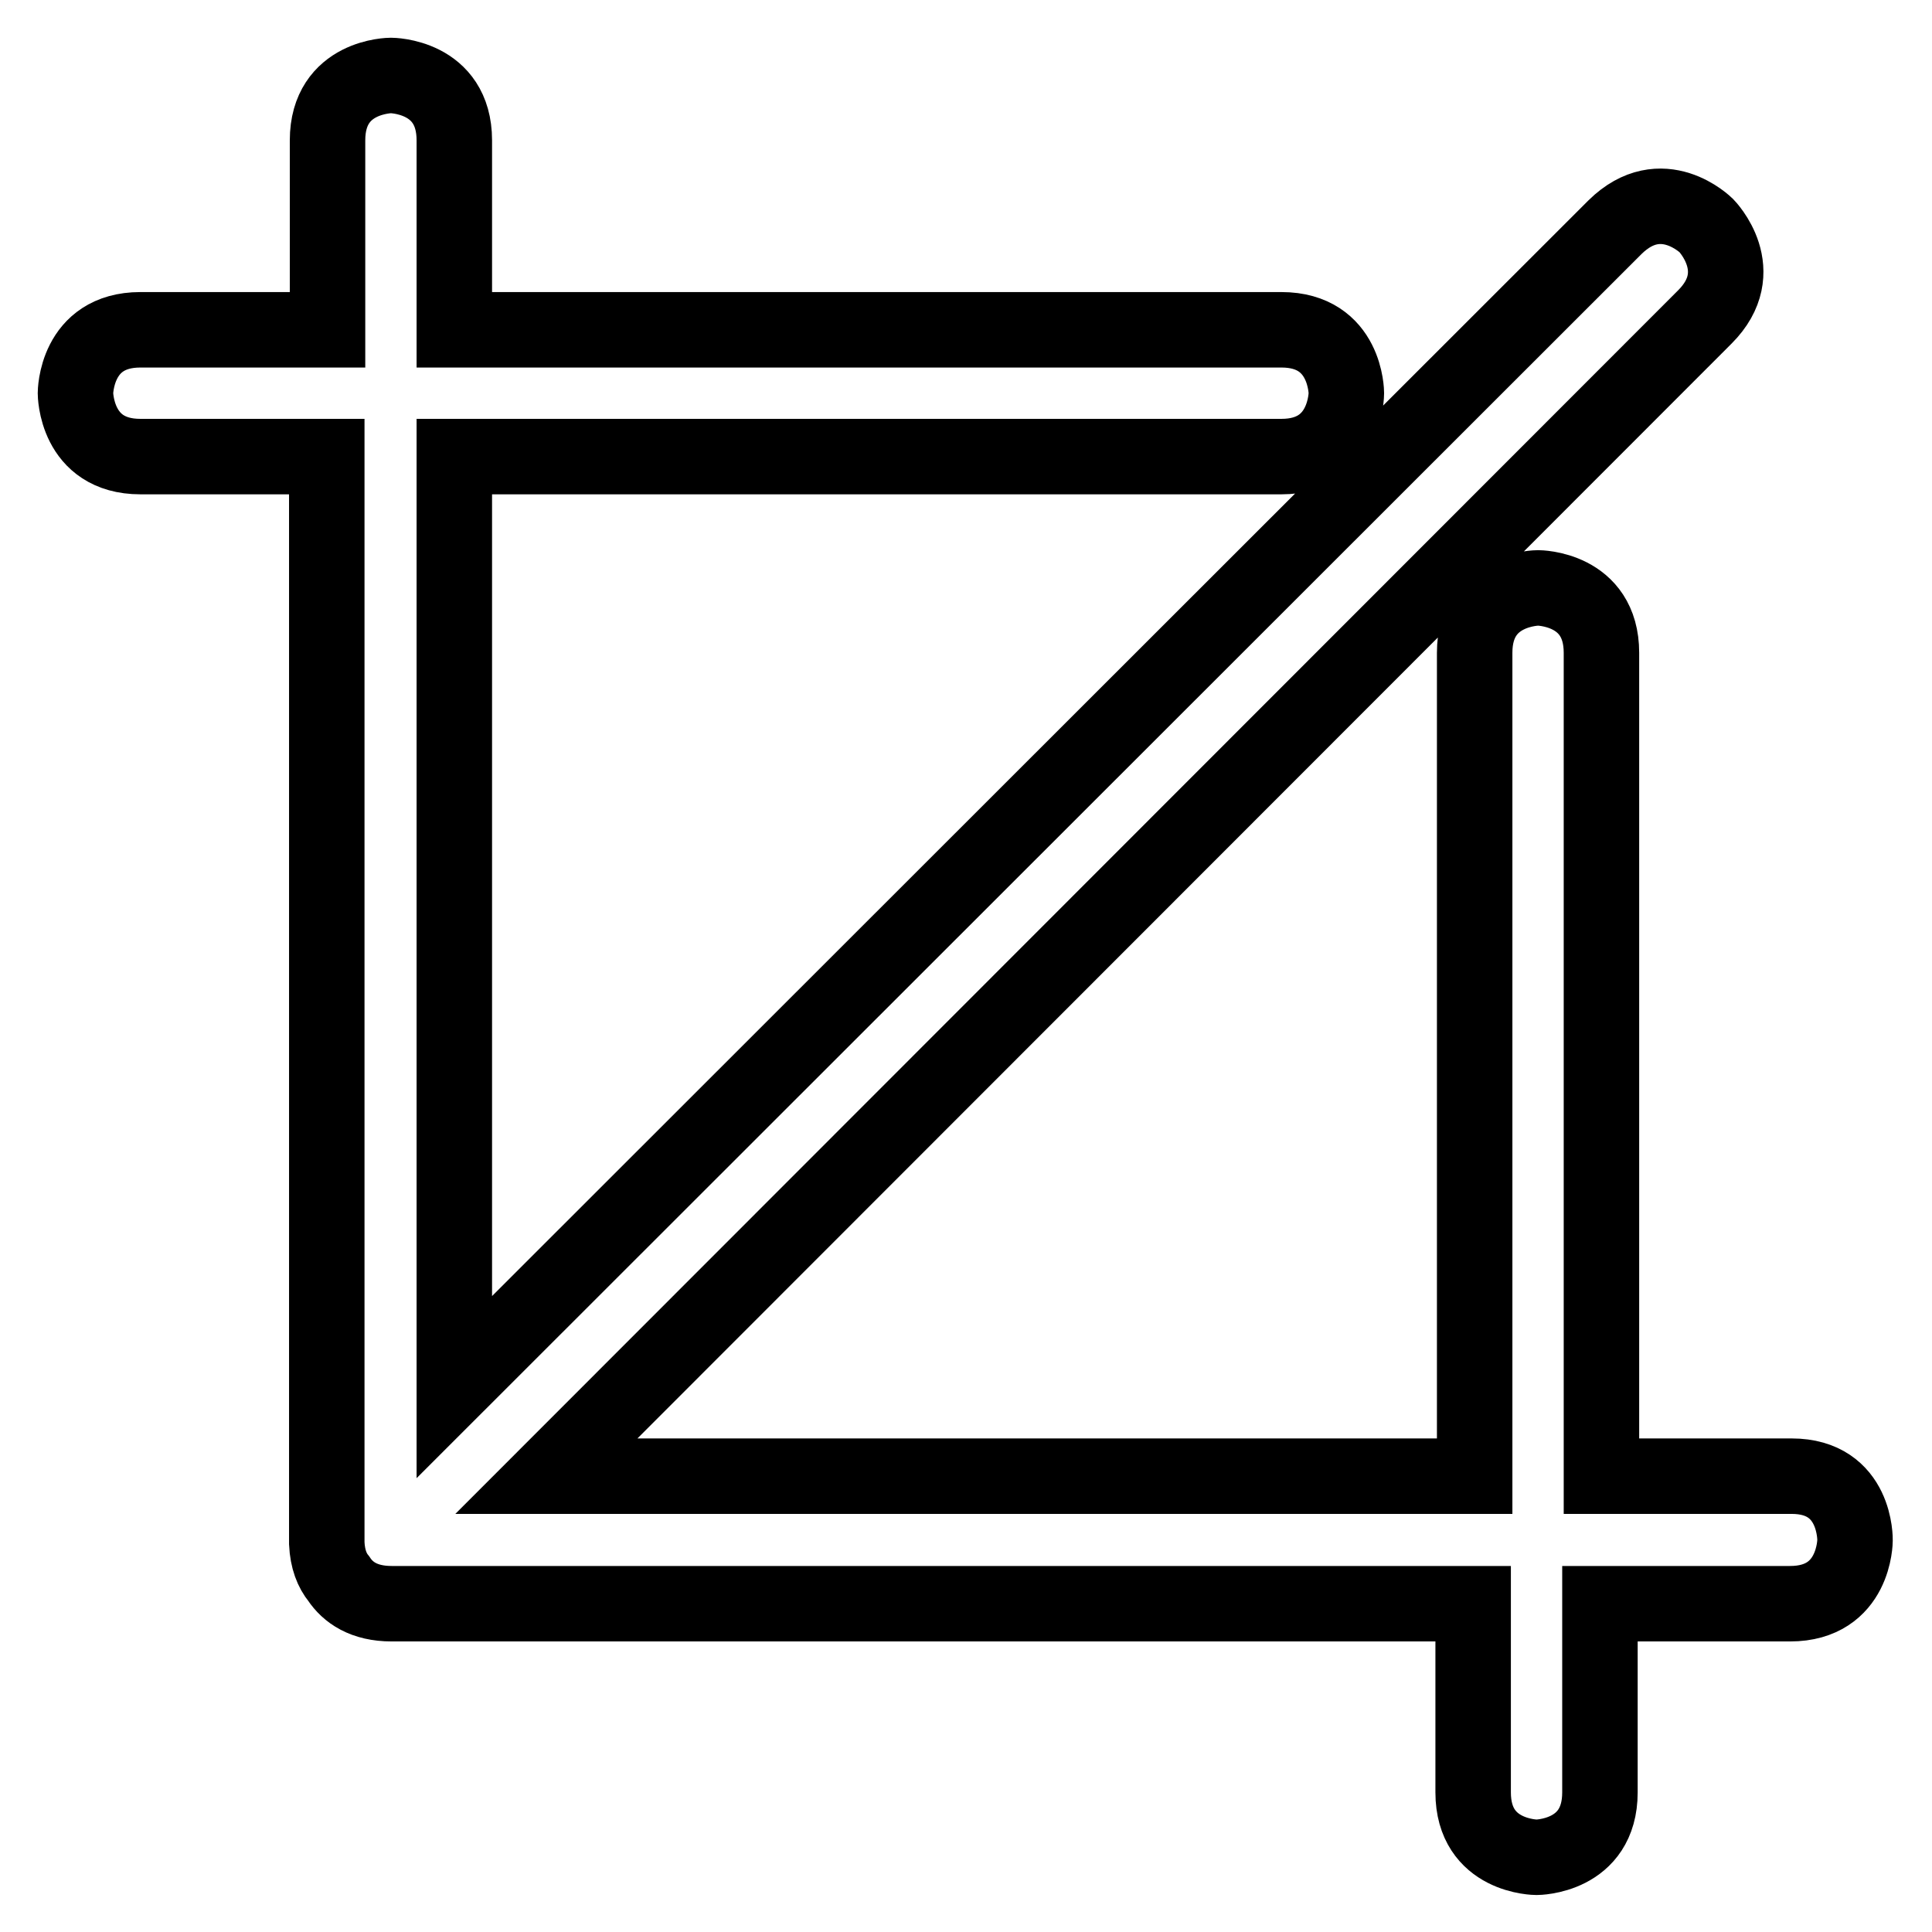
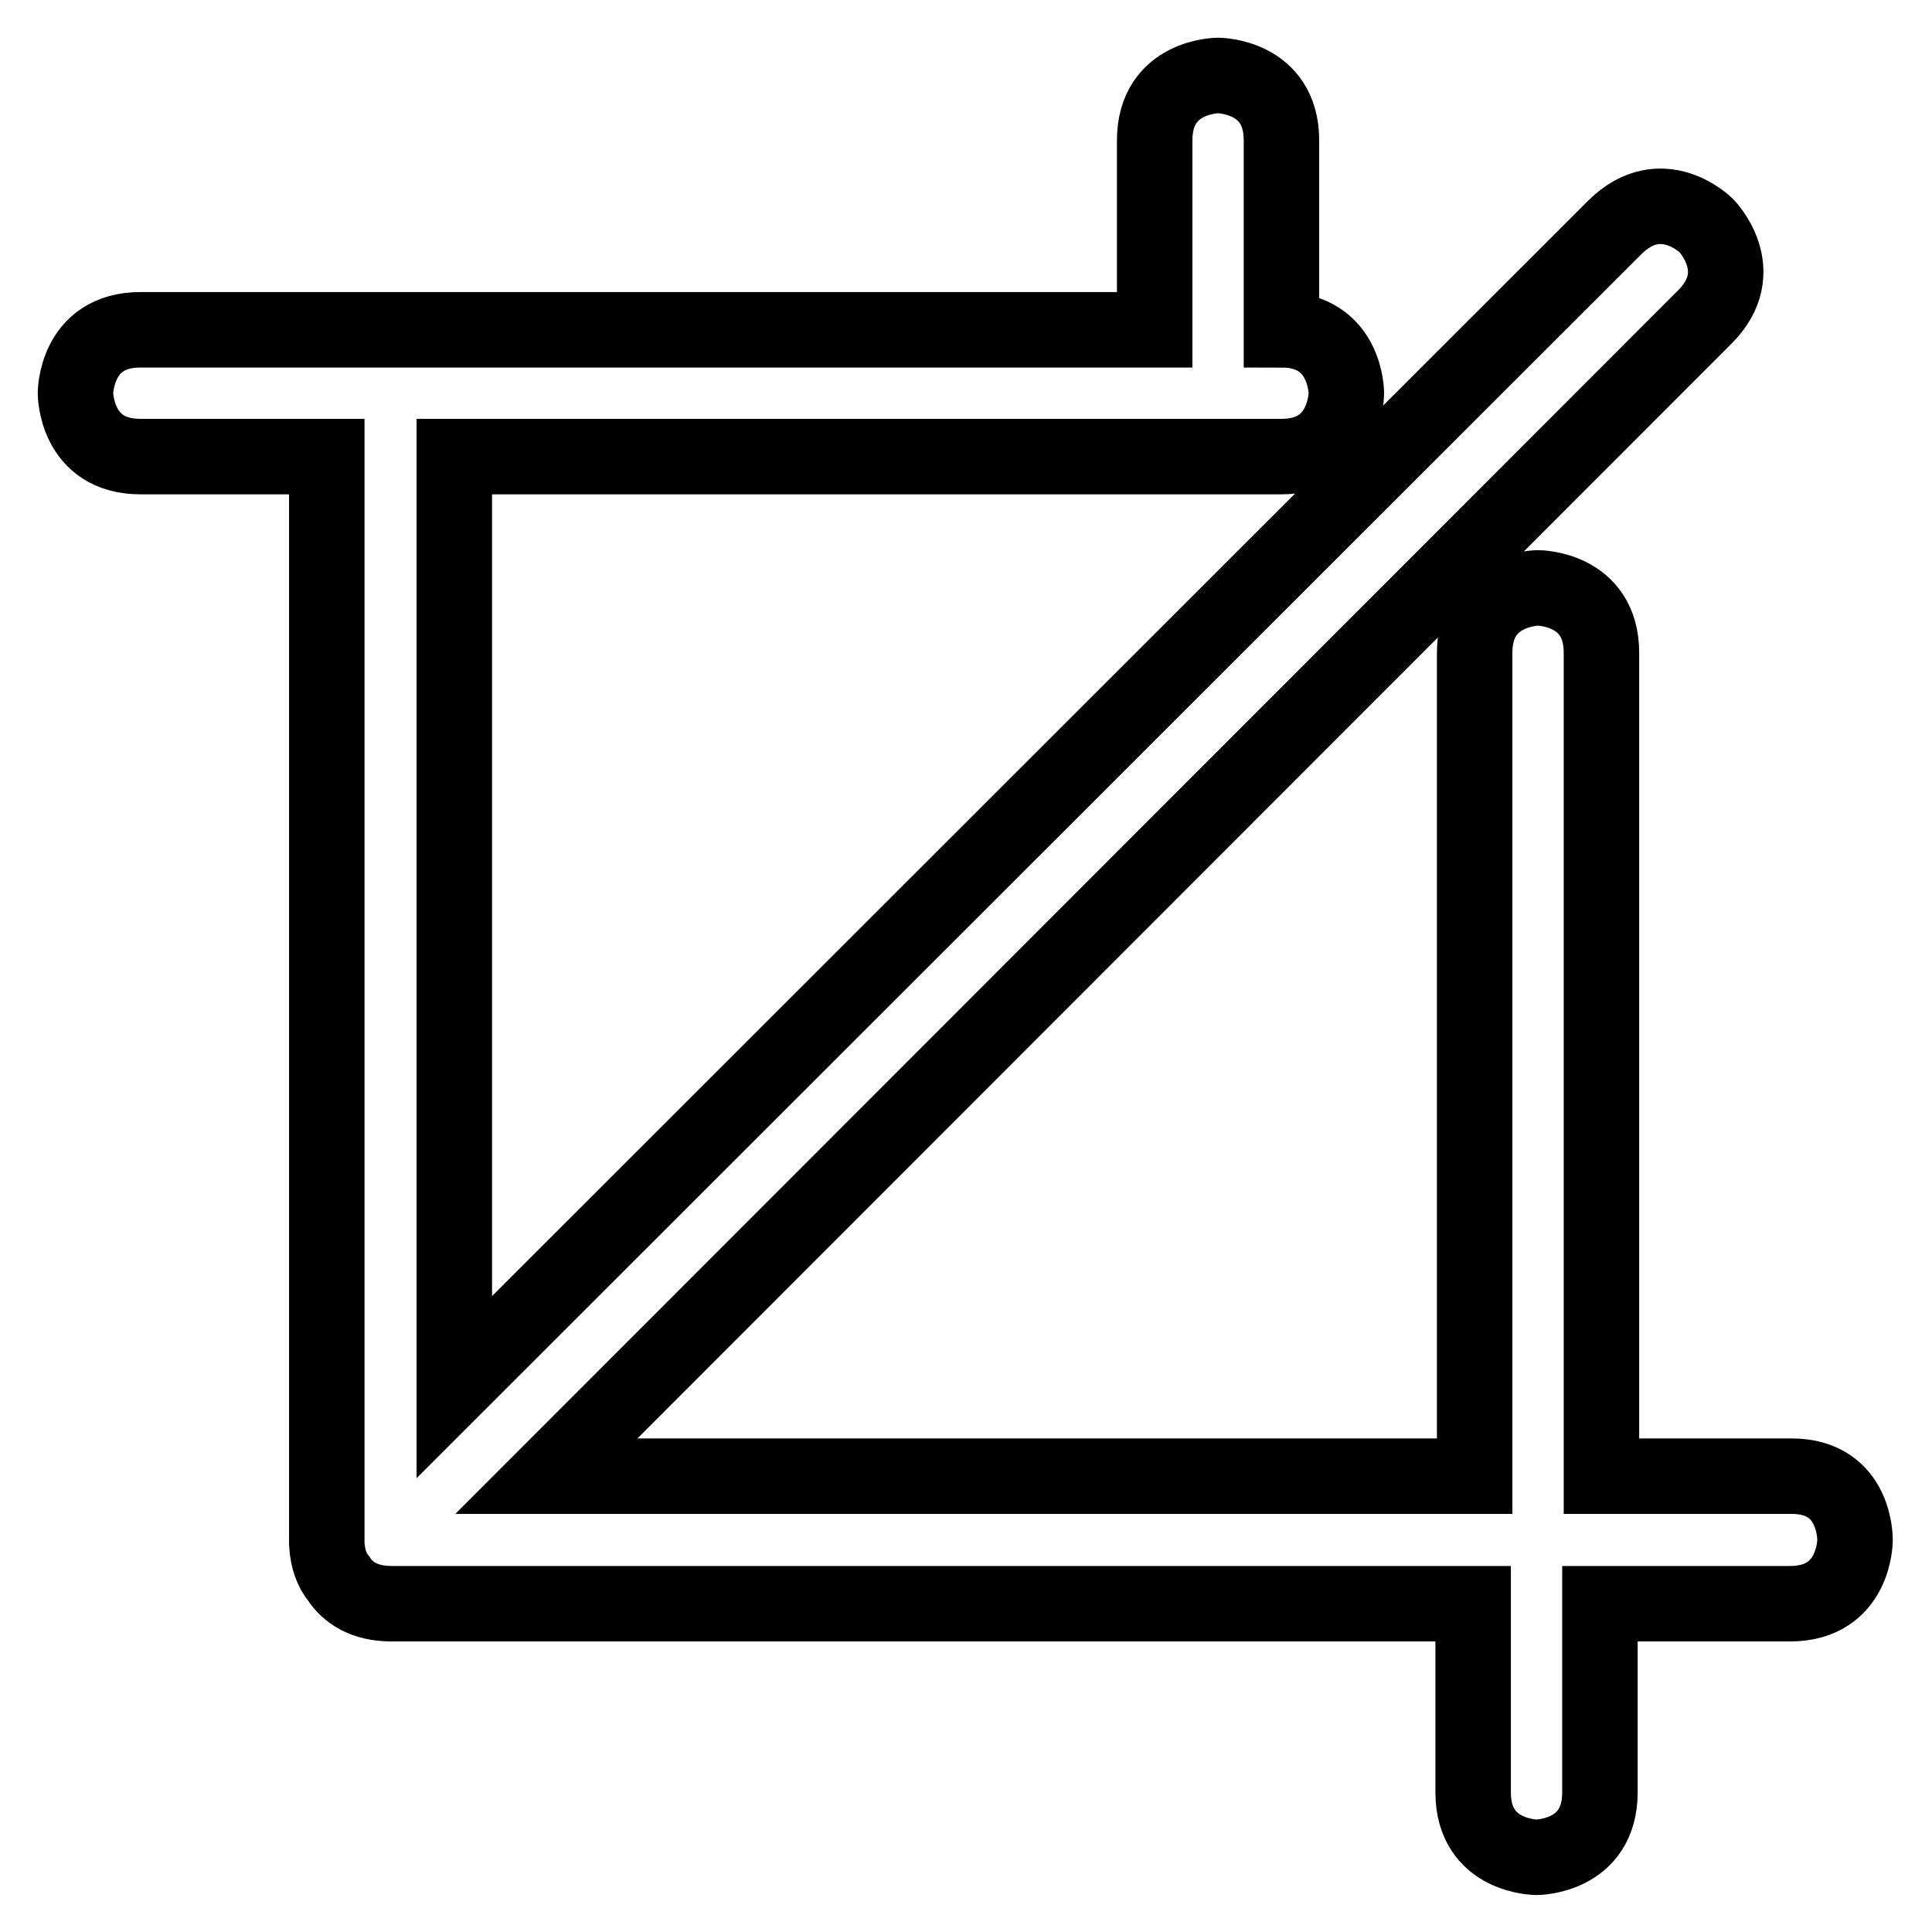
<svg xmlns="http://www.w3.org/2000/svg" version="1.1" x="0px" y="0px" viewBox="0 0 256 256" enable-background="new 0 0 256 256" xml:space="preserve">
  <g>
    <g>
-       <path stroke-width="10" fill-opacity="0" stroke="#000000" d="M237.4,195.6h-25.2V86.5c0-8.6-8.4-8.6-8.4-8.6s-8.4,0-8.4,8.6v109.1h-123L225.9,42c6.1-6.1,0.2-12.1,0.2-12.1s-5.9-5.9-12.1,0.2L60.2,183.8V60.5h109.6c8.6,0,8.6-8.4,8.6-8.4s0-8.4-8.6-8.4H60.2V18.6c0-8.6-8.4-8.6-8.4-8.6s-8.4,0-8.4,8.6v25.1H18.6c-8.6,0-8.6,8.4-8.6,8.4s0,8.4,8.6,8.4h24.7v143.2c0,0,0,0.1,0,0.2c0,0.1,0,0.2,0,0.2s0,0.2,0,0.4c0.1,2.1,0.7,3.6,1.6,4.7c1.2,1.8,3.3,3.3,7,3.3h143.3v25c0,8.6,8.4,8.6,8.4,8.6s8.4,0,8.4-8.6v-25h25.2c8.6,0,8.6-8.4,8.6-8.4S246,195.6,237.4,195.6z" />
+       <path stroke-width="10" fill-opacity="0" stroke="#000000" d="M237.4,195.6h-25.2V86.5c0-8.6-8.4-8.6-8.4-8.6s-8.4,0-8.4,8.6v109.1h-123L225.9,42c6.1-6.1,0.2-12.1,0.2-12.1s-5.9-5.9-12.1,0.2L60.2,183.8V60.5h109.6c8.6,0,8.6-8.4,8.6-8.4s0-8.4-8.6-8.4V18.6c0-8.6-8.4-8.6-8.4-8.6s-8.4,0-8.4,8.6v25.1H18.6c-8.6,0-8.6,8.4-8.6,8.4s0,8.4,8.6,8.4h24.7v143.2c0,0,0,0.1,0,0.2c0,0.1,0,0.2,0,0.2s0,0.2,0,0.4c0.1,2.1,0.7,3.6,1.6,4.7c1.2,1.8,3.3,3.3,7,3.3h143.3v25c0,8.6,8.4,8.6,8.4,8.6s8.4,0,8.4-8.6v-25h25.2c8.6,0,8.6-8.4,8.6-8.4S246,195.6,237.4,195.6z" />
    </g>
  </g>
</svg>